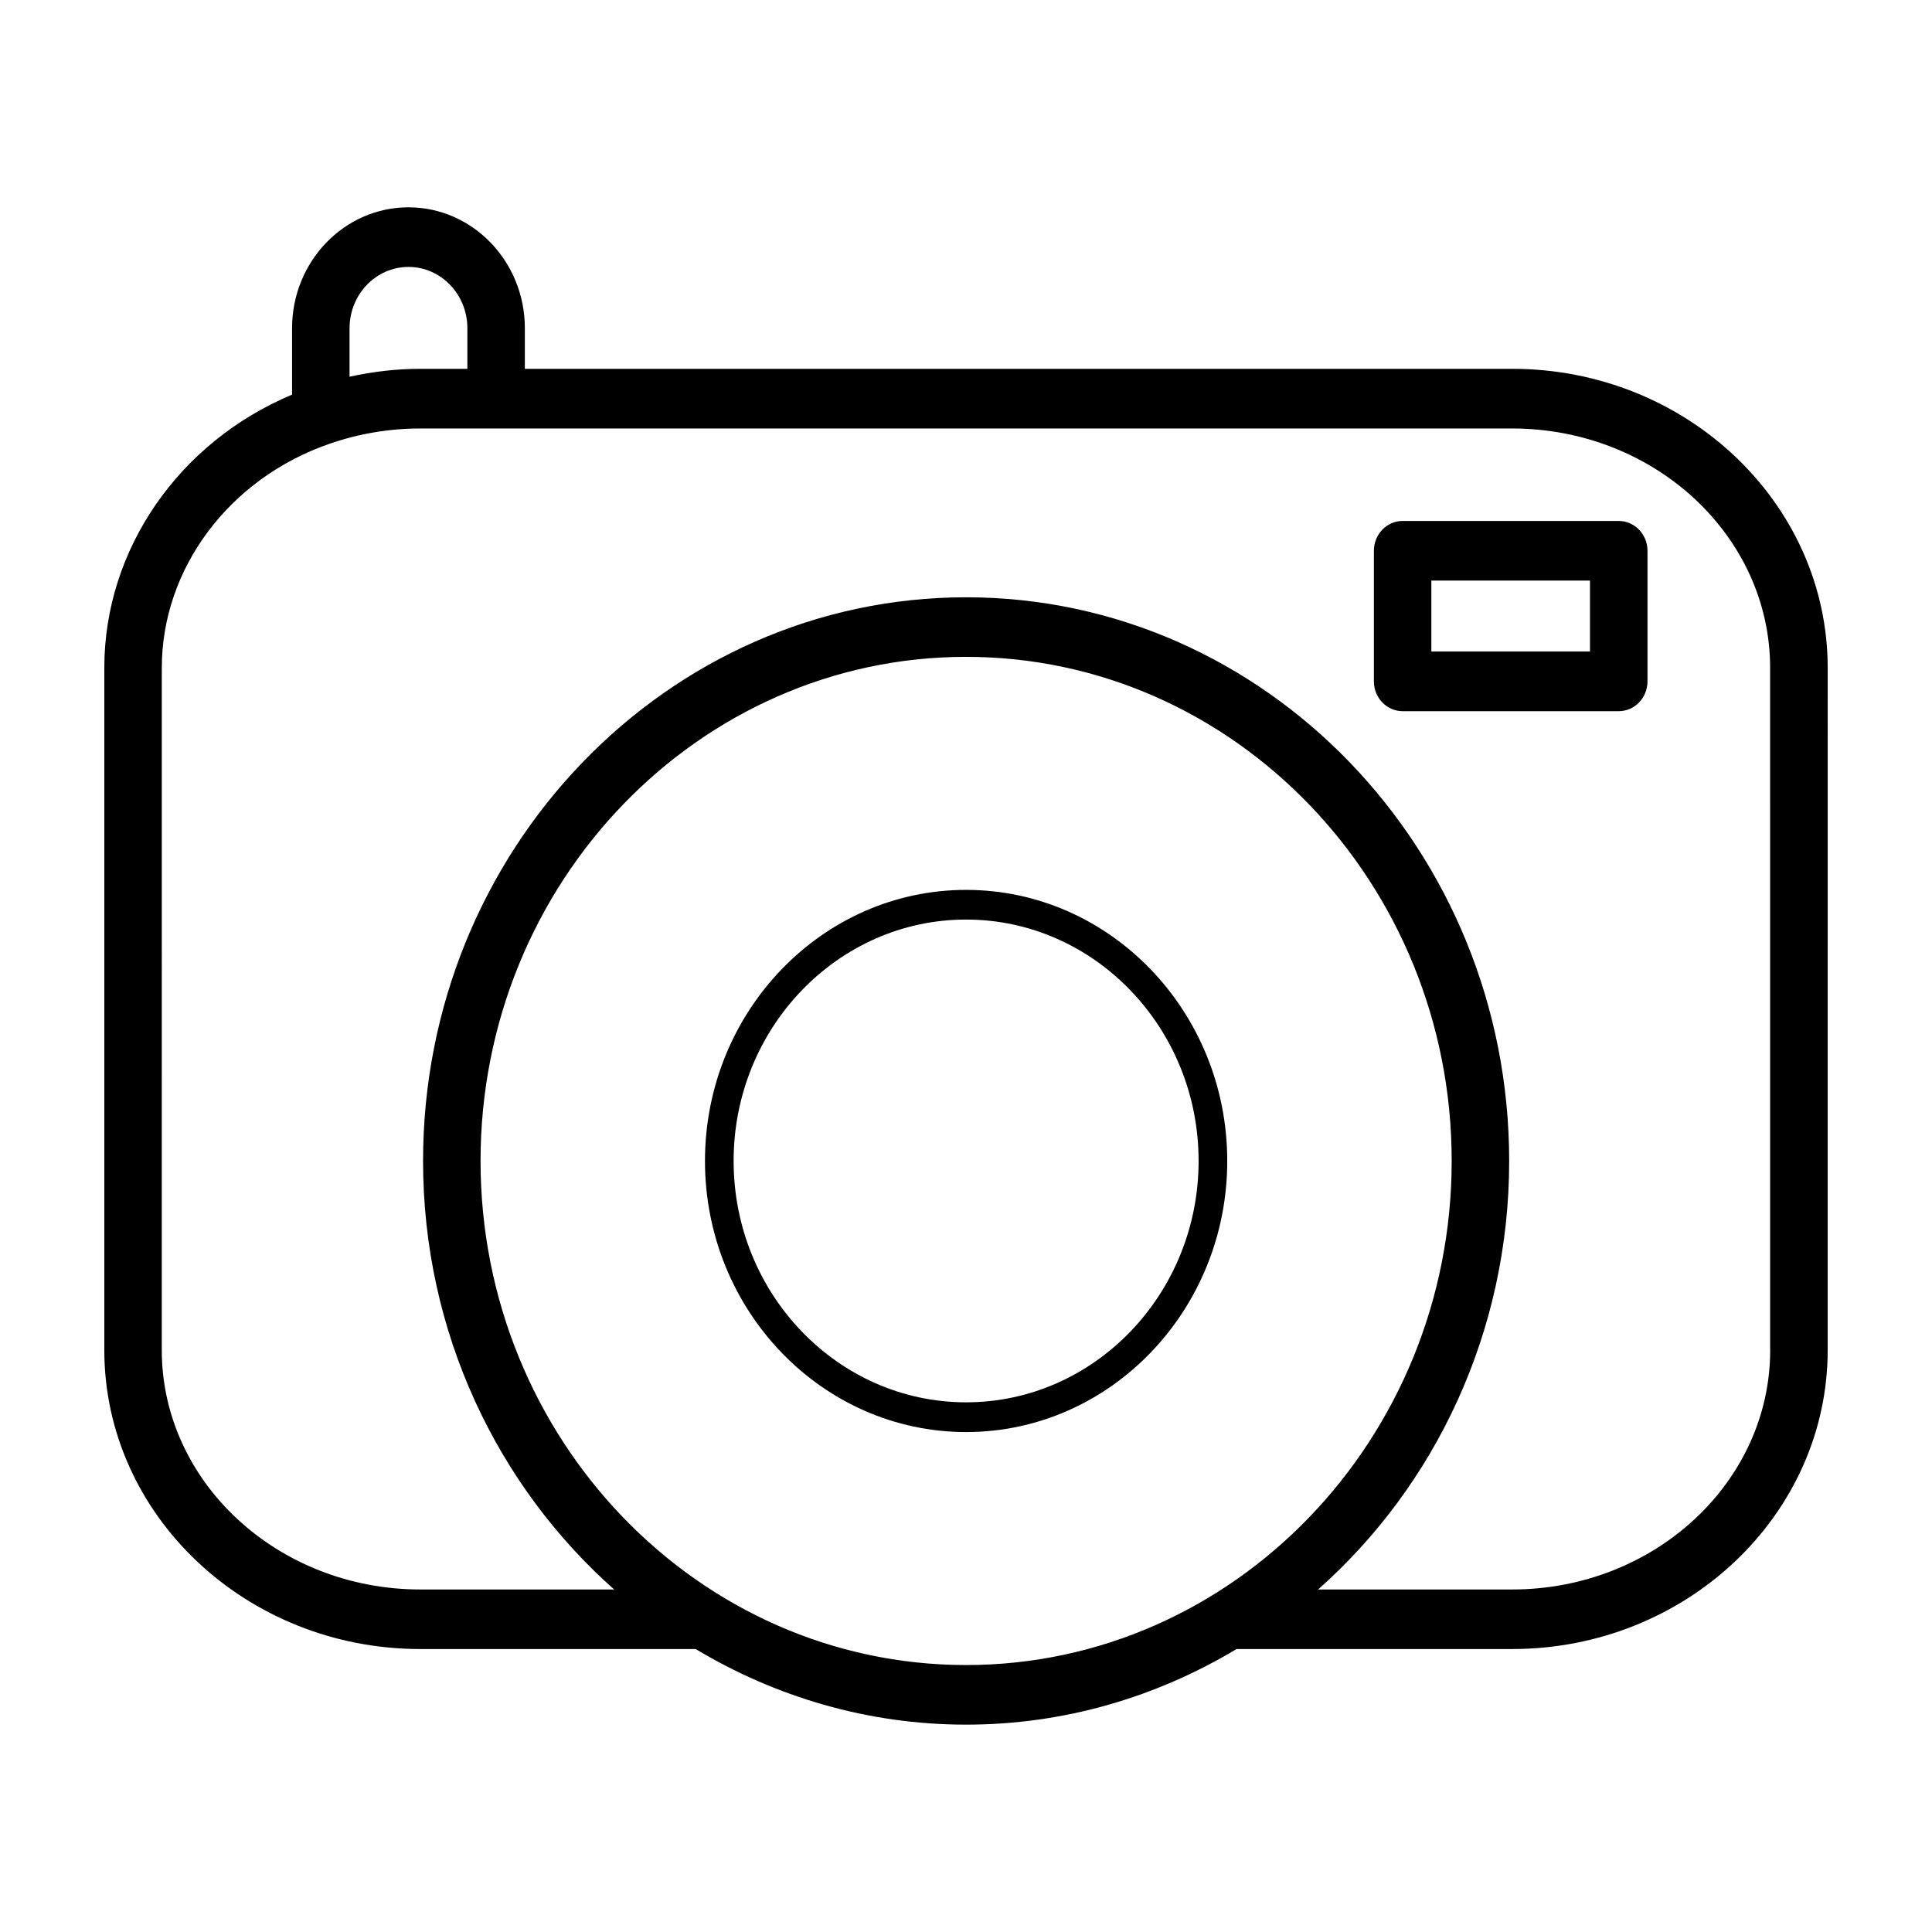
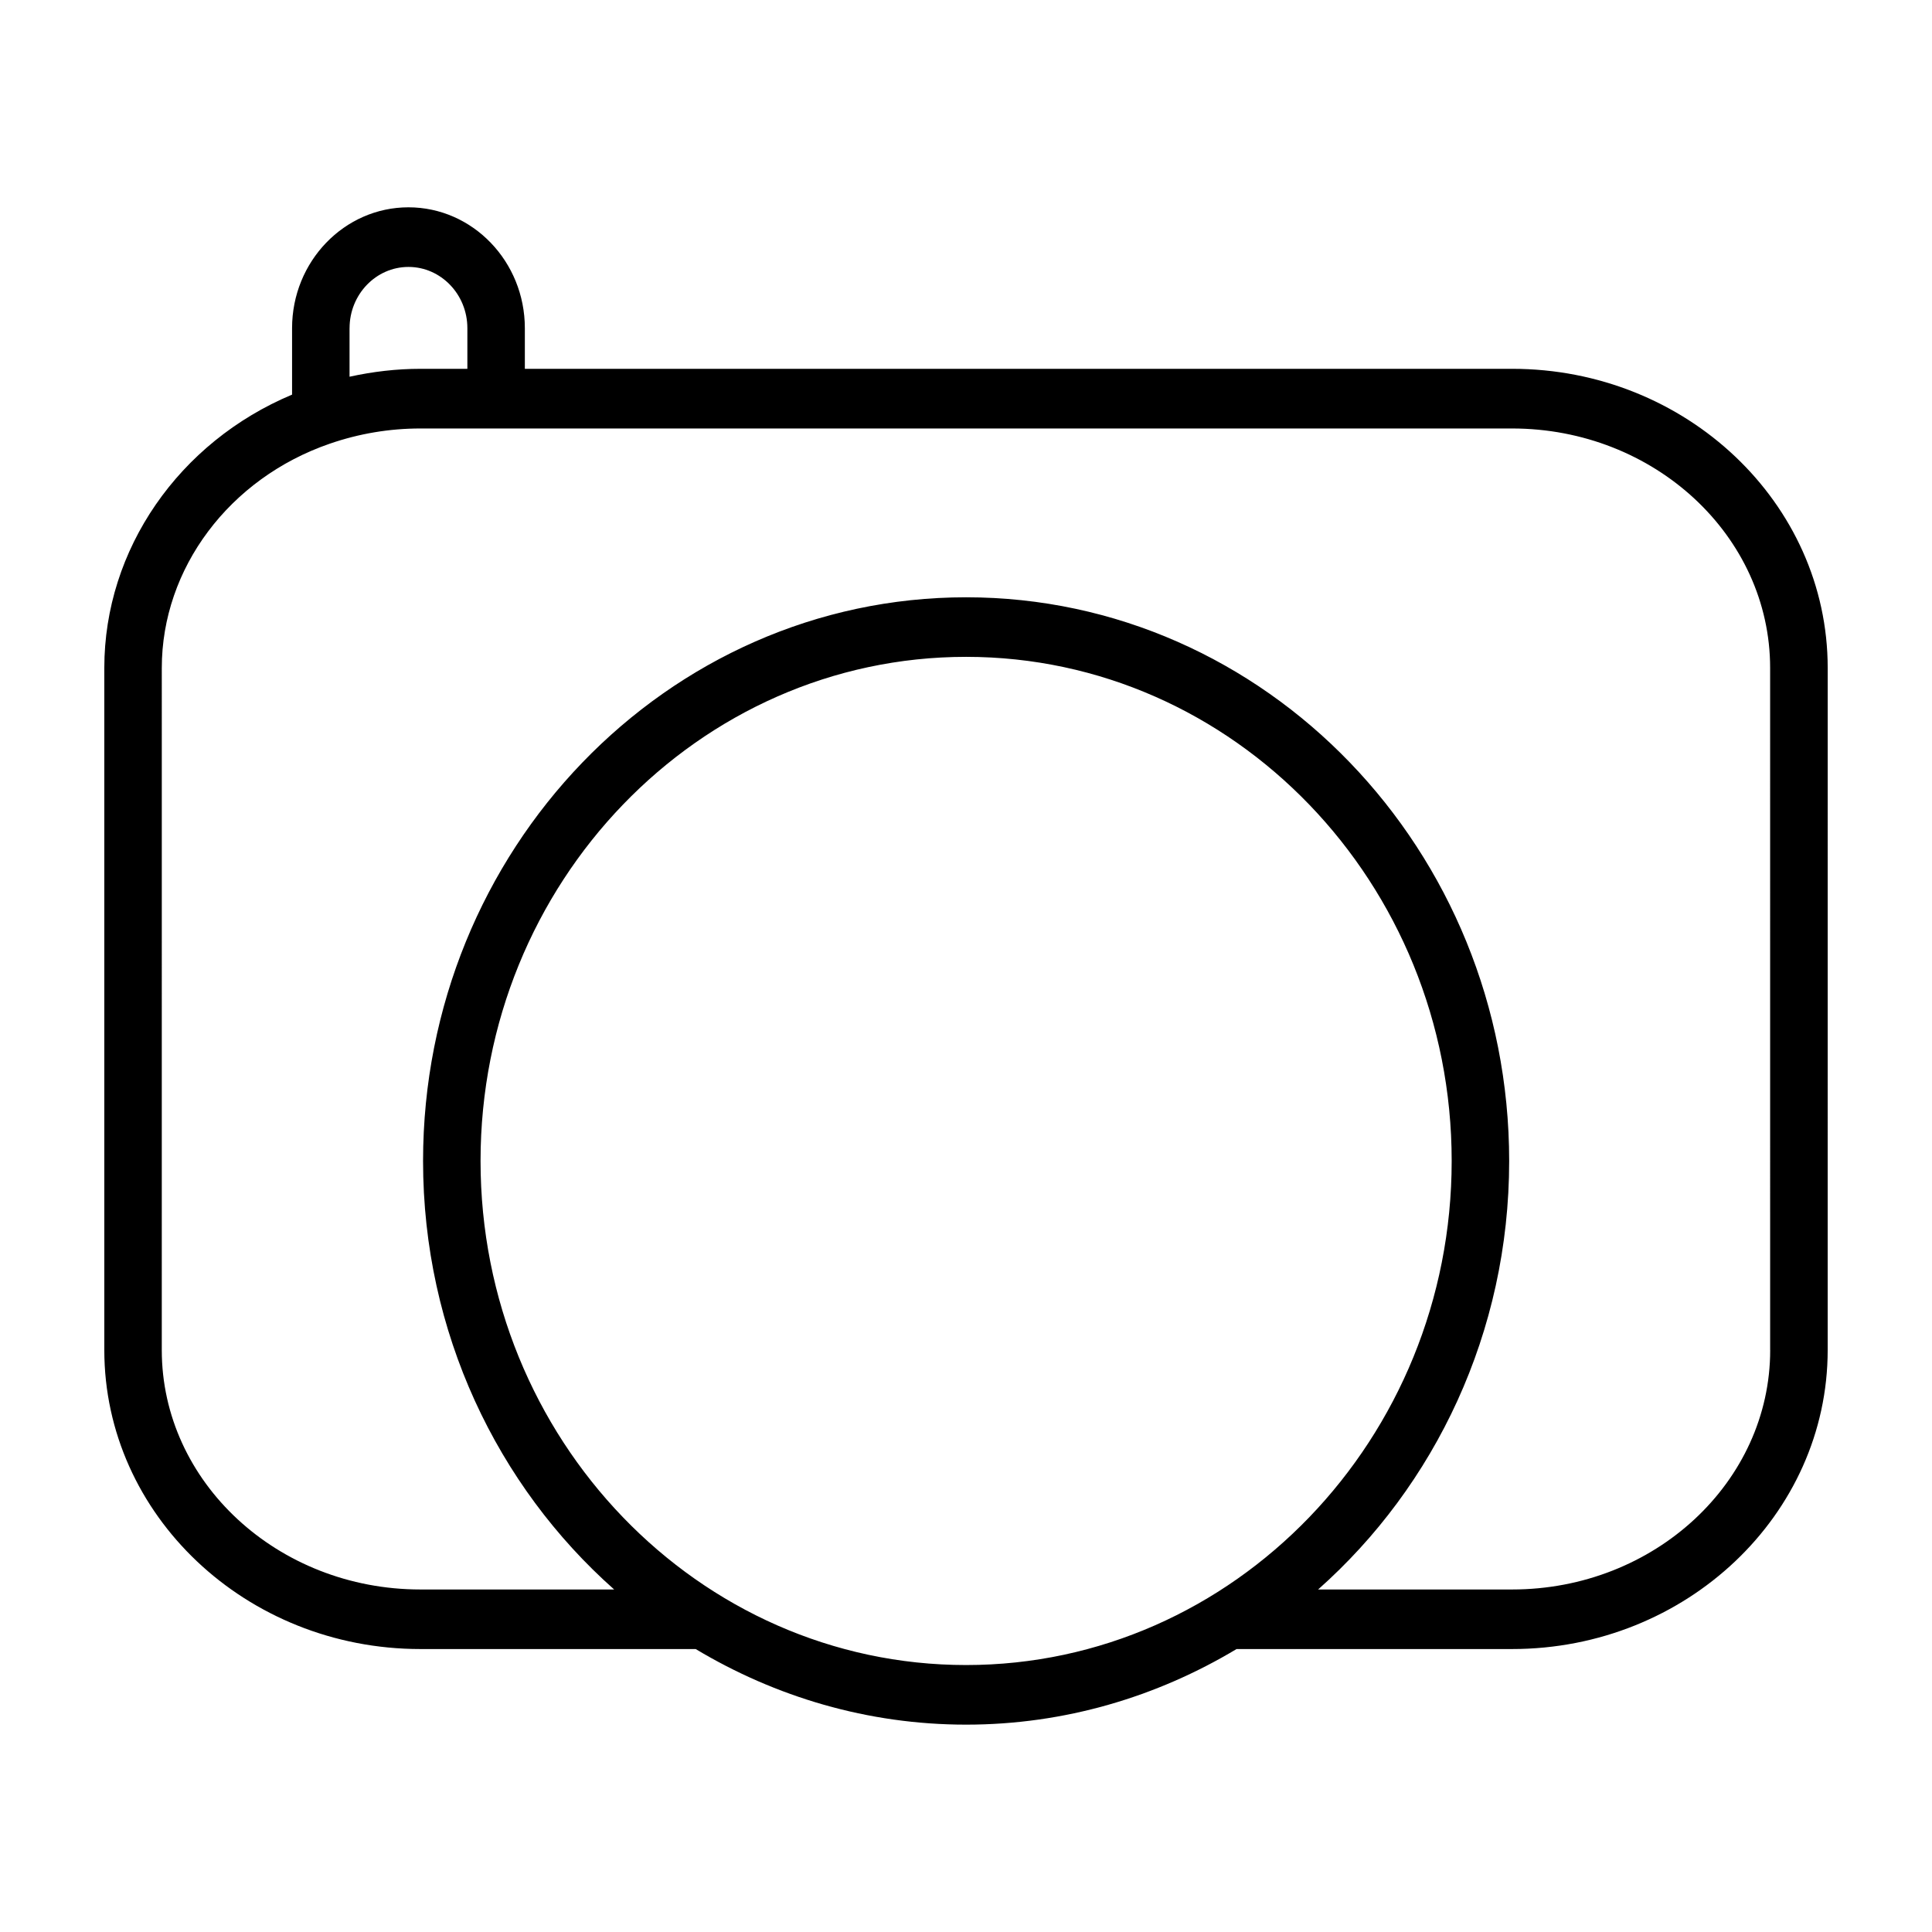
<svg xmlns="http://www.w3.org/2000/svg" fill="#000000" width="800px" height="800px" version="1.1" viewBox="144 144 512 512">
  <g>
    <path d="m544.73 241.74h-261.64v-10.777c0-17.656-13.832-32.023-30.844-32.023-17.012 0-30.844 14.367-30.844 32.023v17.617c-29.977 12.57-49.758 40.996-49.758 72.406v180.78c0 43.707 37.574 79.246 83.766 79.246h72.949c21.137 12.668 45.57 20.035 71.676 20.035 26.105 0 50.539-7.367 71.668-20.035h73.02c46.105 0 83.633-35.551 83.633-79.246l0.004-180.77c-0.008-43.707-37.527-79.258-83.633-79.258zm-308.09-10.777c0-8.941 7-16.223 15.609-16.223 8.605 0 15.609 7.281 15.609 16.223v10.777h-12.453c-6.344 0-12.617 0.746-18.773 2.094v-12.871zm163.39 354.29c-70.957 0-128.68-59.93-128.68-133.59s57.727-133.59 128.68-133.59 128.68 59.93 128.68 133.59-57.727 133.59-128.68 133.59zm213.09-83.473c0 34.977-30.676 63.449-68.391 63.449h-51.414c30.93-27.418 50.633-68.109 50.633-113.55 0-82.379-64.559-149.39-143.91-149.39-79.352 0-143.92 67.016-143.92 149.39 0 45.438 19.711 86.129 50.641 113.55h-51.348c-37.785 0-68.535-28.465-68.535-63.449l0.004-180.78c0-26.371 17.895-50.254 44.539-59.426 7.731-2.668 15.801-4.023 23.984-4.023h289.31c37.715 0 68.391 28.465 68.391 63.449l0.004 180.78z" />
-     <path d="m400.03 379.83c-38.156 0-69.203 32.227-69.203 71.84s31.039 71.84 69.203 71.84 69.203-32.227 69.203-71.84-31.039-71.84-69.203-71.84zm0 135.8c-33.977 0-61.613-28.703-61.613-63.969s27.641-63.969 61.613-63.969c33.977 0 61.613 28.703 61.613 63.969 0 35.27-27.641 63.969-61.613 63.969z" />
-     <path d="m572.98 282.06h-57.262c-4.211 0-7.621 3.535-7.621 7.902v34.605c0 4.367 3.41 7.902 7.621 7.902h57.262c4.211 0 7.621-3.535 7.621-7.902v-34.605c-0.008-4.367-3.414-7.902-7.621-7.902zm-7.617 34.605h-42.035v-18.805h42.035z" />
  </g>
</svg>